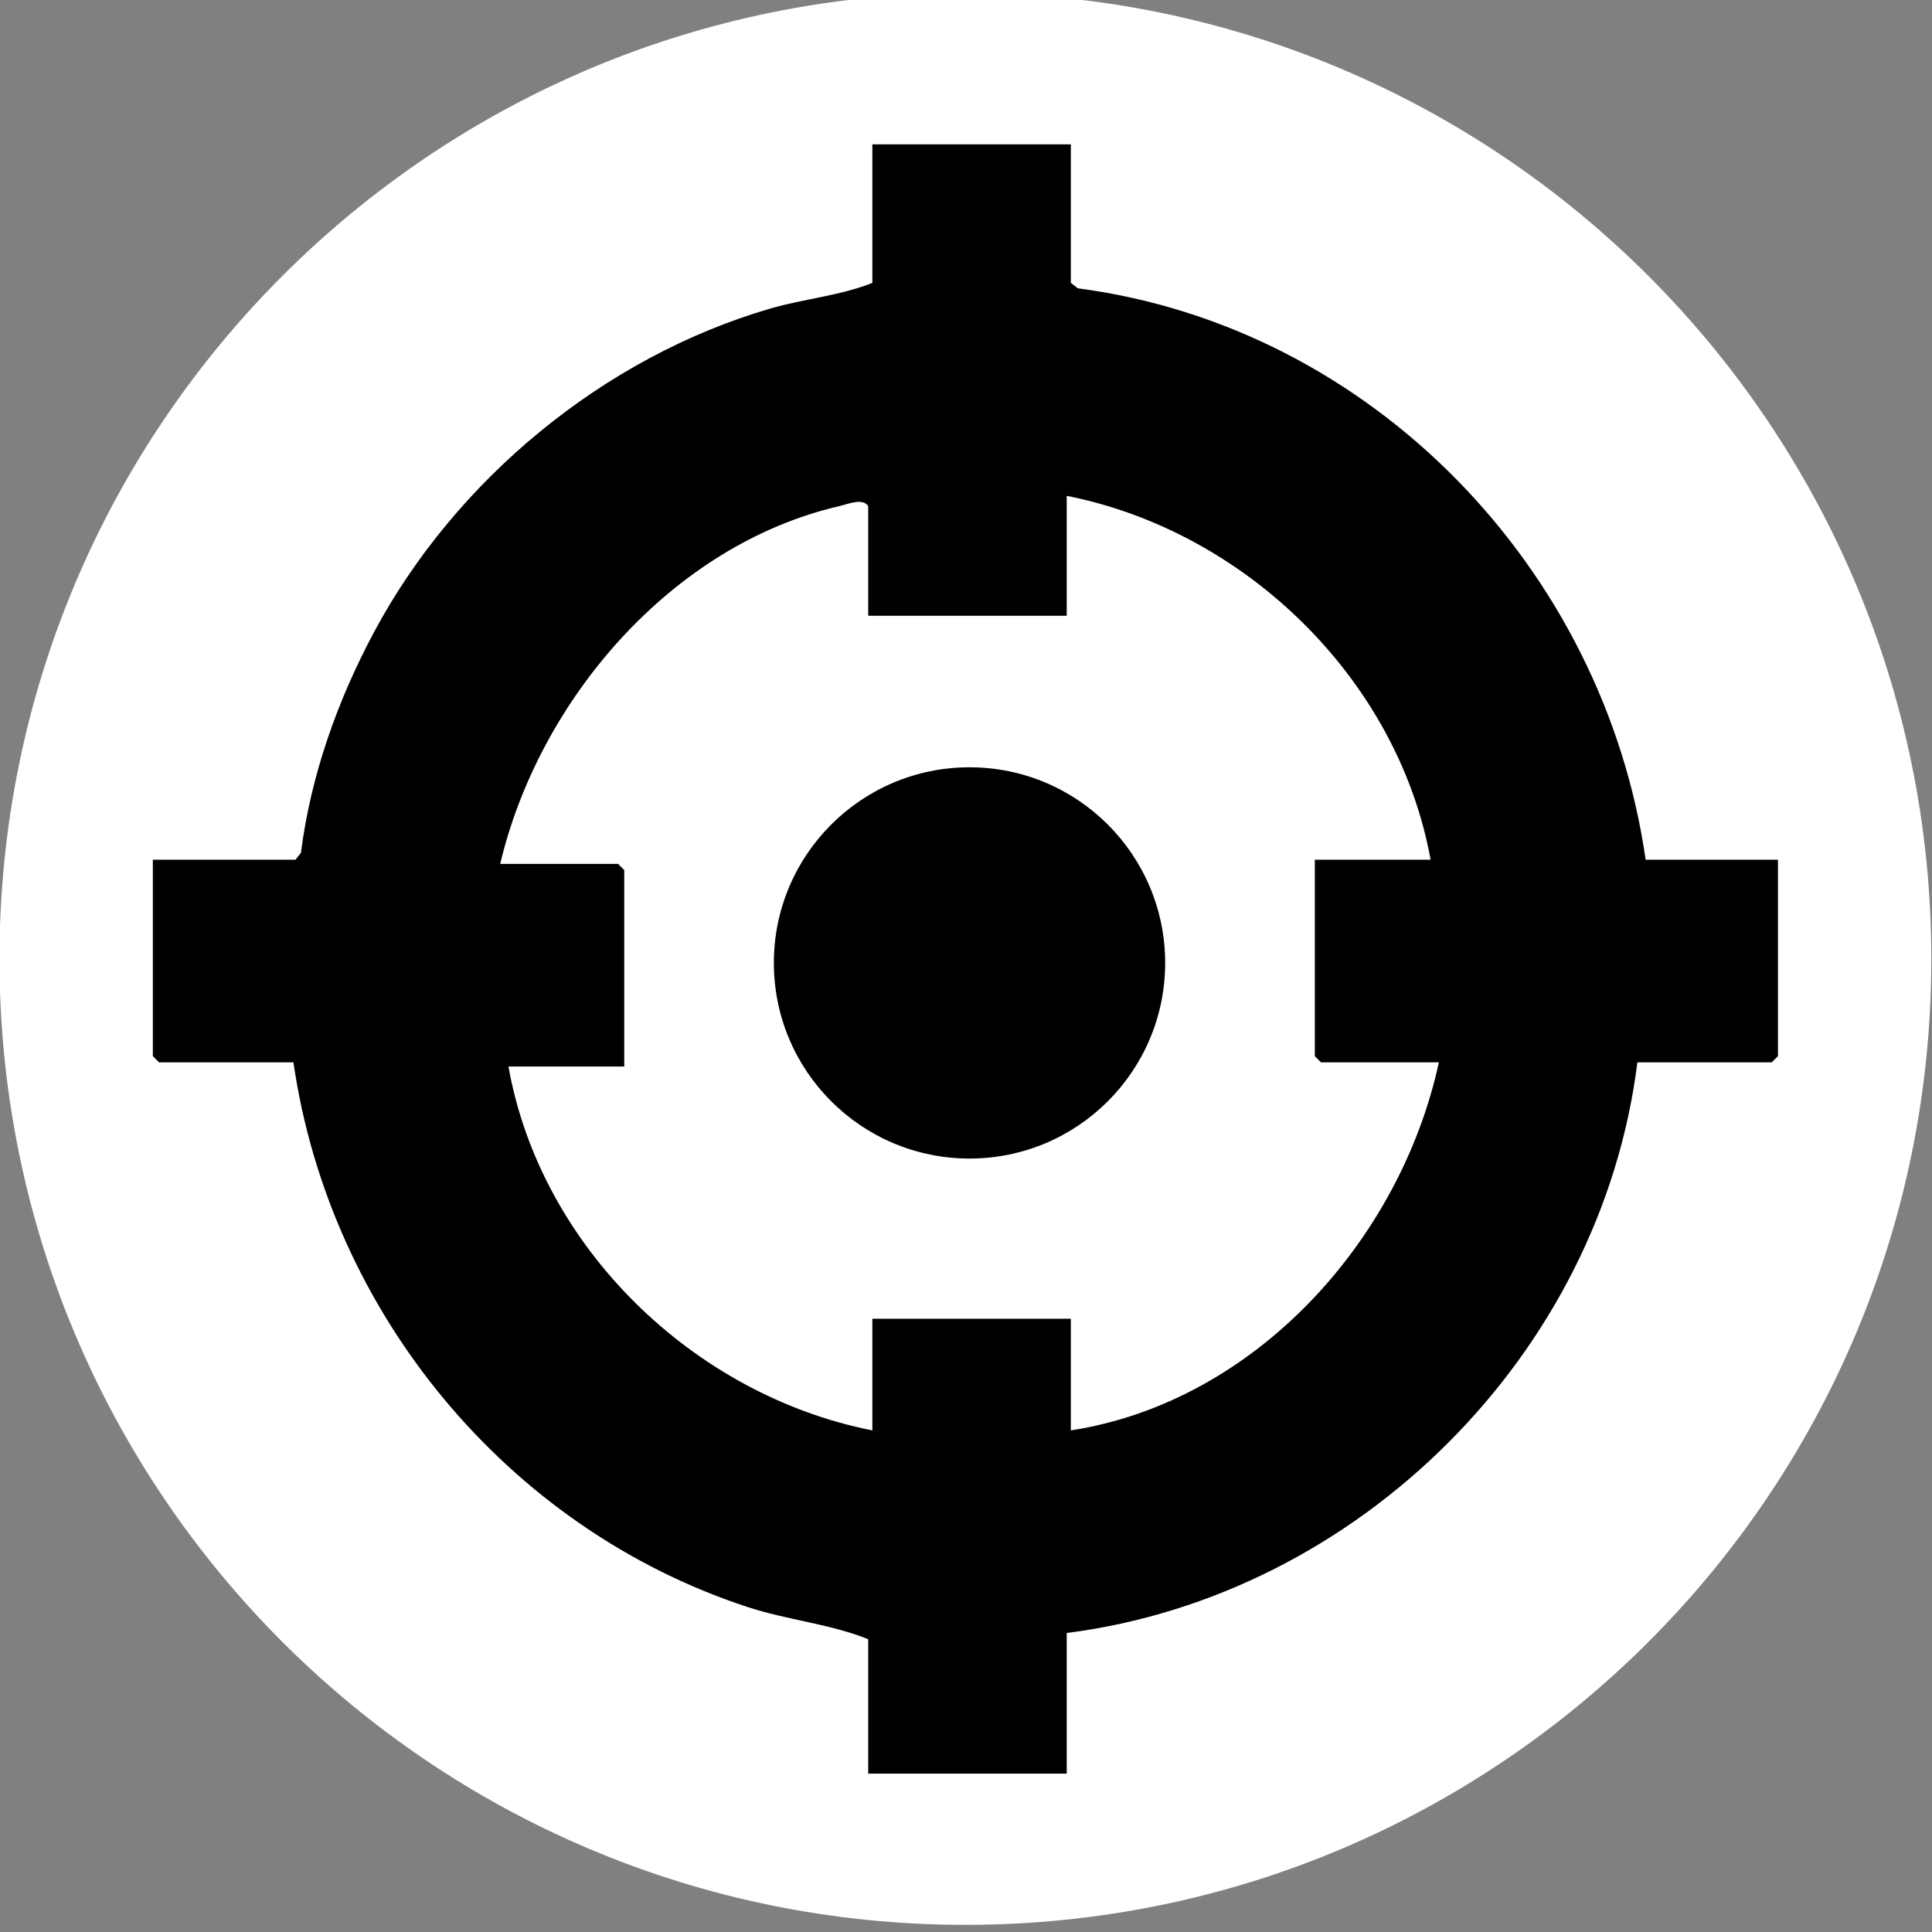
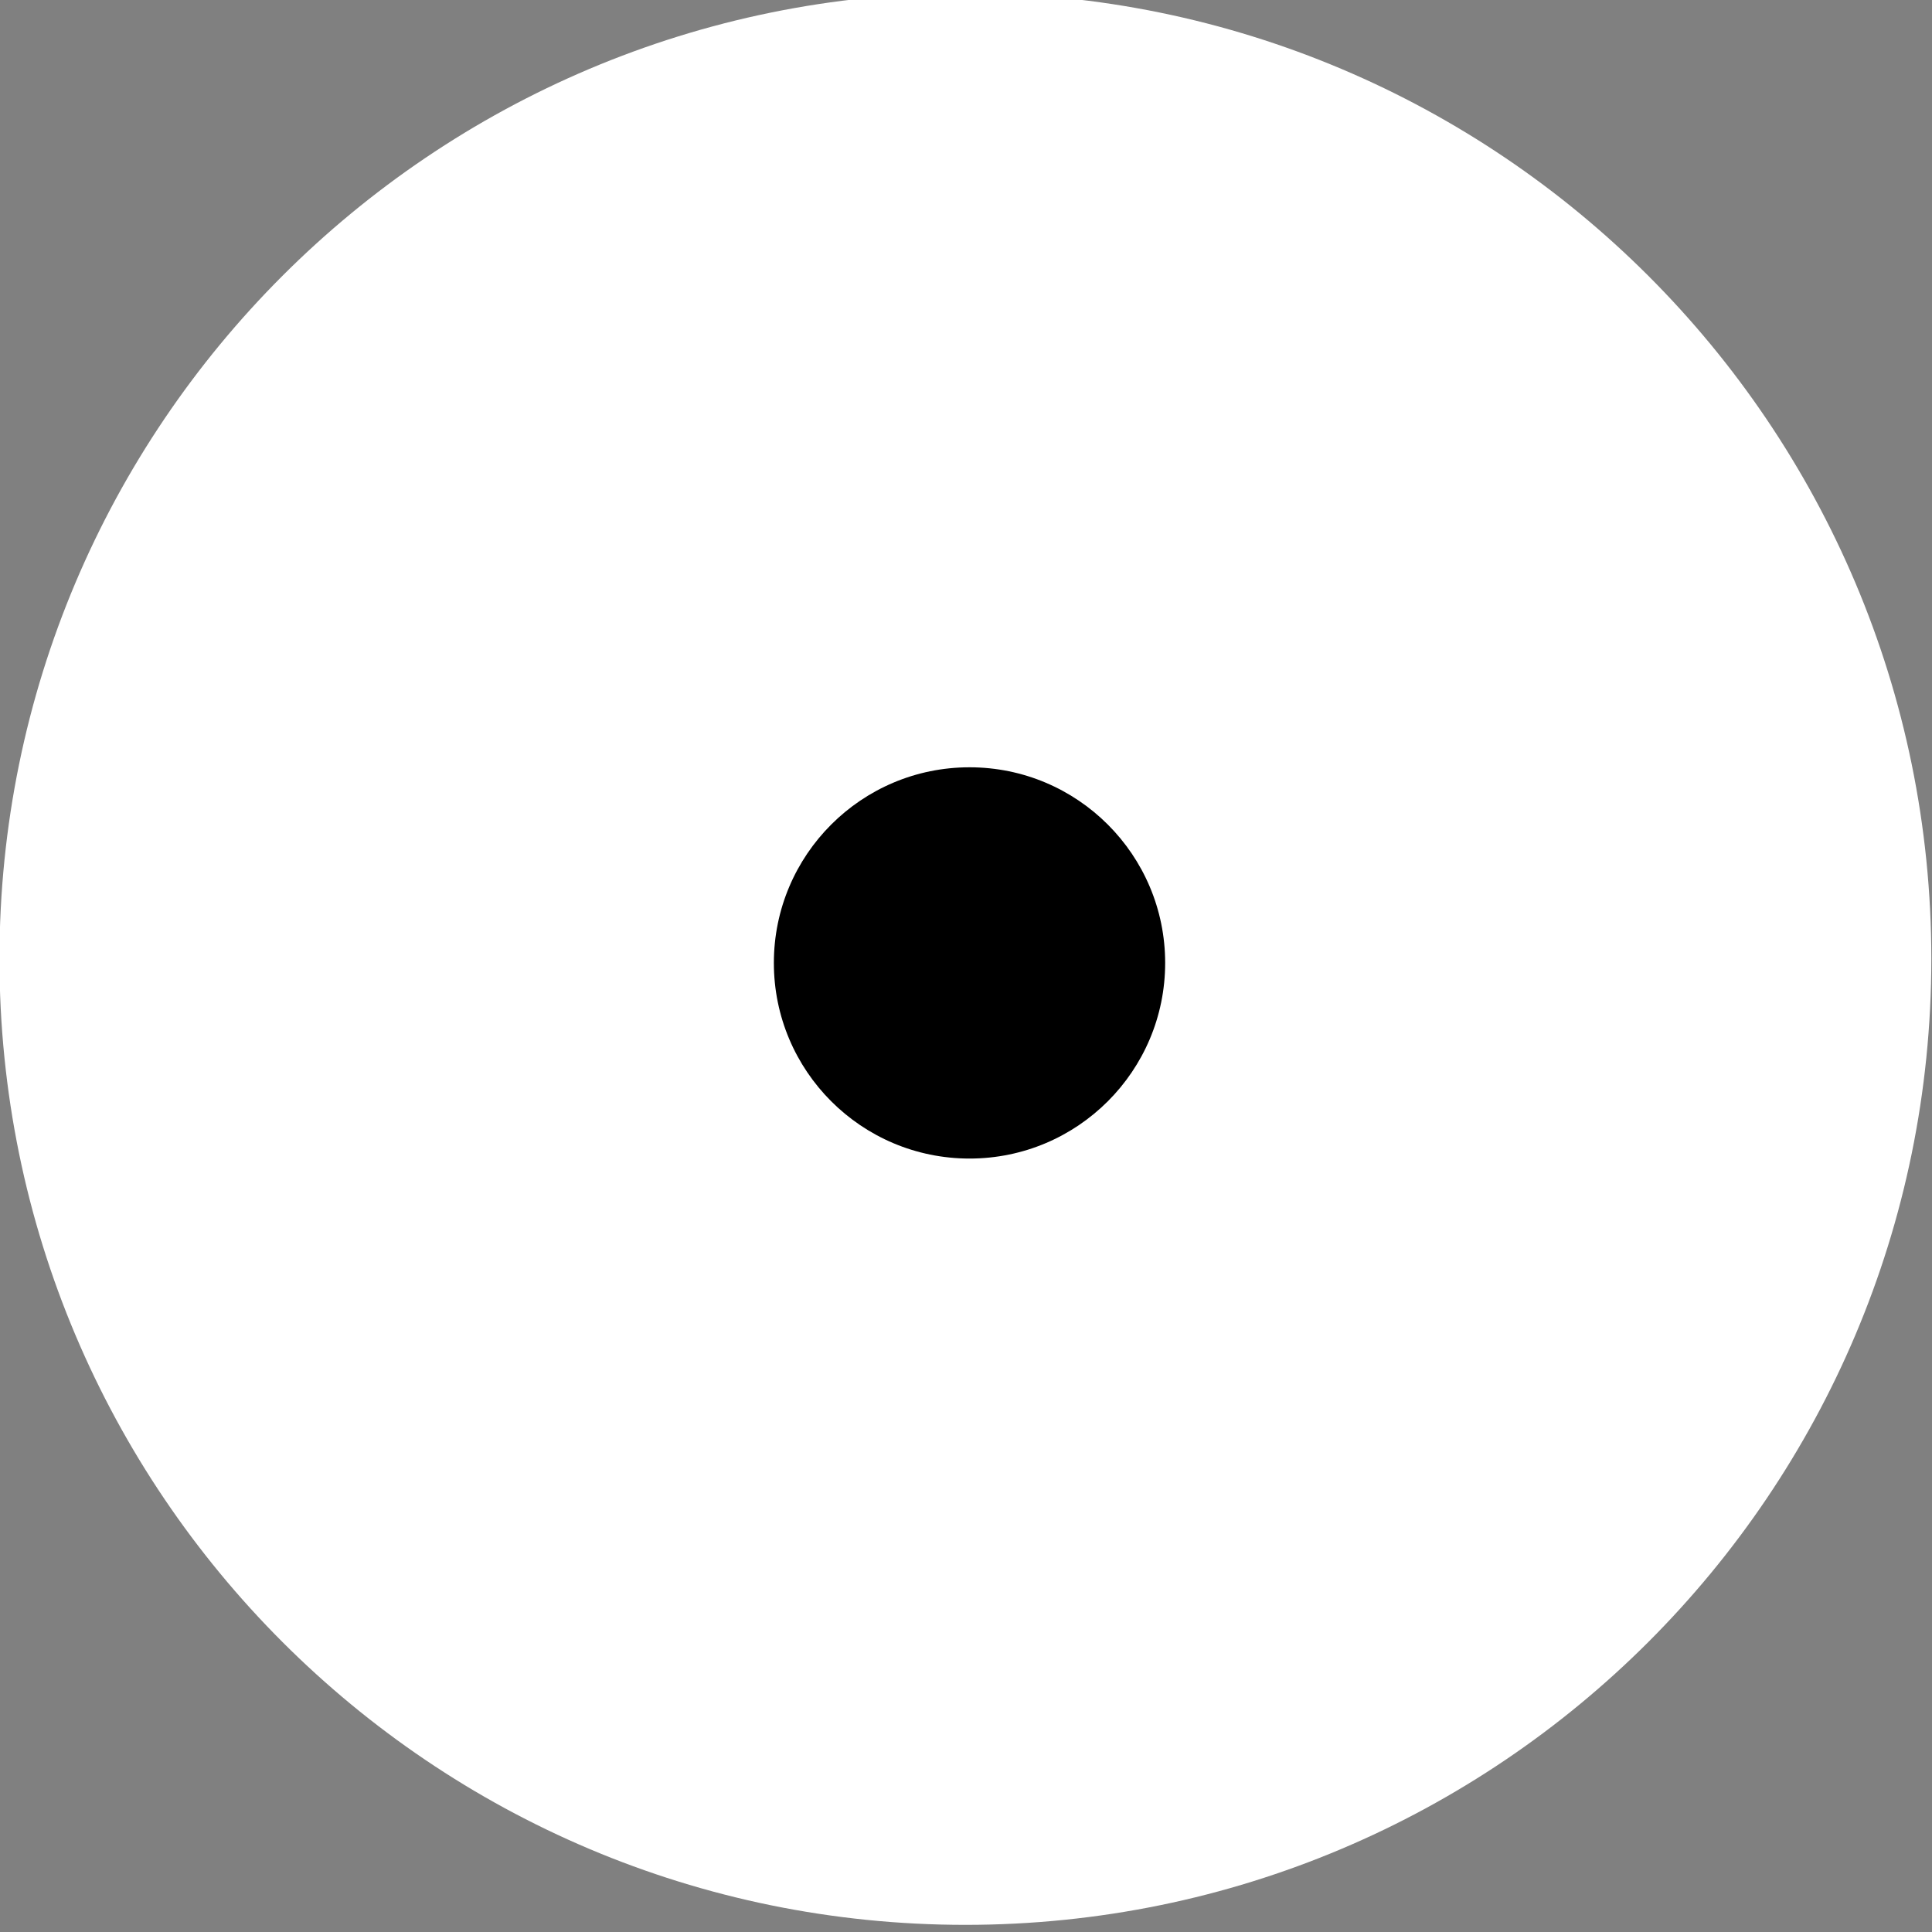
<svg xmlns="http://www.w3.org/2000/svg" width="100%" height="100%" viewBox="0 0 871 871" version="1.1" xml:space="preserve" style="fill-rule:evenodd;clip-rule:evenodd;stroke-linejoin:round;stroke-miterlimit:2;">
  <rect x="0" y="0" width="871" height="871" fill="#808080" stroke="none" />
  <g transform="matrix(1,0,0,1,-6107.23,-79424.9)">
    <g transform="matrix(8.333,0,0,8.333,0,0)">
      <g transform="matrix(0,-1,-1,0,785.126,9530.99)">
        <path d="M-52.258,-52.259C-81.12,-52.259 -104.517,-28.862 -104.517,-0C-104.517,28.861 -81.12,52.258 -52.258,52.258C-23.397,52.258 0,28.861 0,-0C0,-28.862 -23.397,-52.259 -52.258,-52.259" style="fill:white;fill-rule:nonzero;" />
      </g>
    </g>
    <g transform="matrix(8.333,0,0,8.333,0,0)">
      <g transform="matrix(1,0,0,1,810.295,9588.62)">
-         <path d="M0,-10.738C-1.771,-20.5 -10.022,-28.514 -19.687,-30.425L-19.687,-23.938L-30.426,-23.938L-30.426,-29.866C-30.724,-30.327 -31.501,-29.983 -31.995,-29.868C-41.066,-27.762 -48.236,-19.38 -50.337,-10.514L-43.961,-10.514L-43.625,-10.179L-43.625,0.448L-49.89,0.448C-48.153,10.224 -39.869,18.228 -30.202,20.136L-30.202,14.095L-19.464,14.095L-19.464,20.136C-9.503,18.594 -1.641,9.86 0.447,0.224L-5.929,0.224L-6.264,-0.112L-6.264,-10.738L0,-10.738ZM-19.464,-49.442L-19.464,-41.947L-19.086,-41.653C-3.18,-39.562 9.379,-26.495 11.633,-10.738L18.792,-10.738L18.792,-0.112L18.457,0.224L11.186,0.224C9.222,16.005 -3.905,29.087 -19.687,31.097L-19.687,38.704L-30.426,38.704L-30.426,31.433C-32.482,30.604 -34.808,30.397 -36.96,29.69C-49.965,25.421 -59.564,13.754 -61.523,0.224L-68.794,0.224L-69.129,-0.112L-69.129,-10.738L-61.411,-10.738L-61.117,-11.115C-60.585,-15.296 -59.144,-19.347 -57.165,-23.048C-52.759,-31.286 -44.745,-37.923 -35.742,-40.552C-33.909,-41.087 -31.913,-41.256 -30.202,-41.947L-30.202,-49.442L-19.464,-49.442Z" style="fill-rule:nonzero;" />
-       </g>
+         </g>
    </g>
    <g transform="matrix(8.333,0,0,8.333,0,0)">
      <g transform="matrix(0,-1,-1,0,785.349,9572.88)">
        <path d="M-10.585,-10.585C-16.431,-10.585 -21.169,-5.845 -21.169,-0.001C-21.169,5.845 -16.431,10.585 -10.585,10.585C-4.74,10.585 -0.001,5.845 -0.001,-0.001C-0.001,-5.845 -4.74,-10.585 -10.585,-10.585" style="fill-rule:nonzero;" />
      </g>
    </g>
  </g>
</svg>